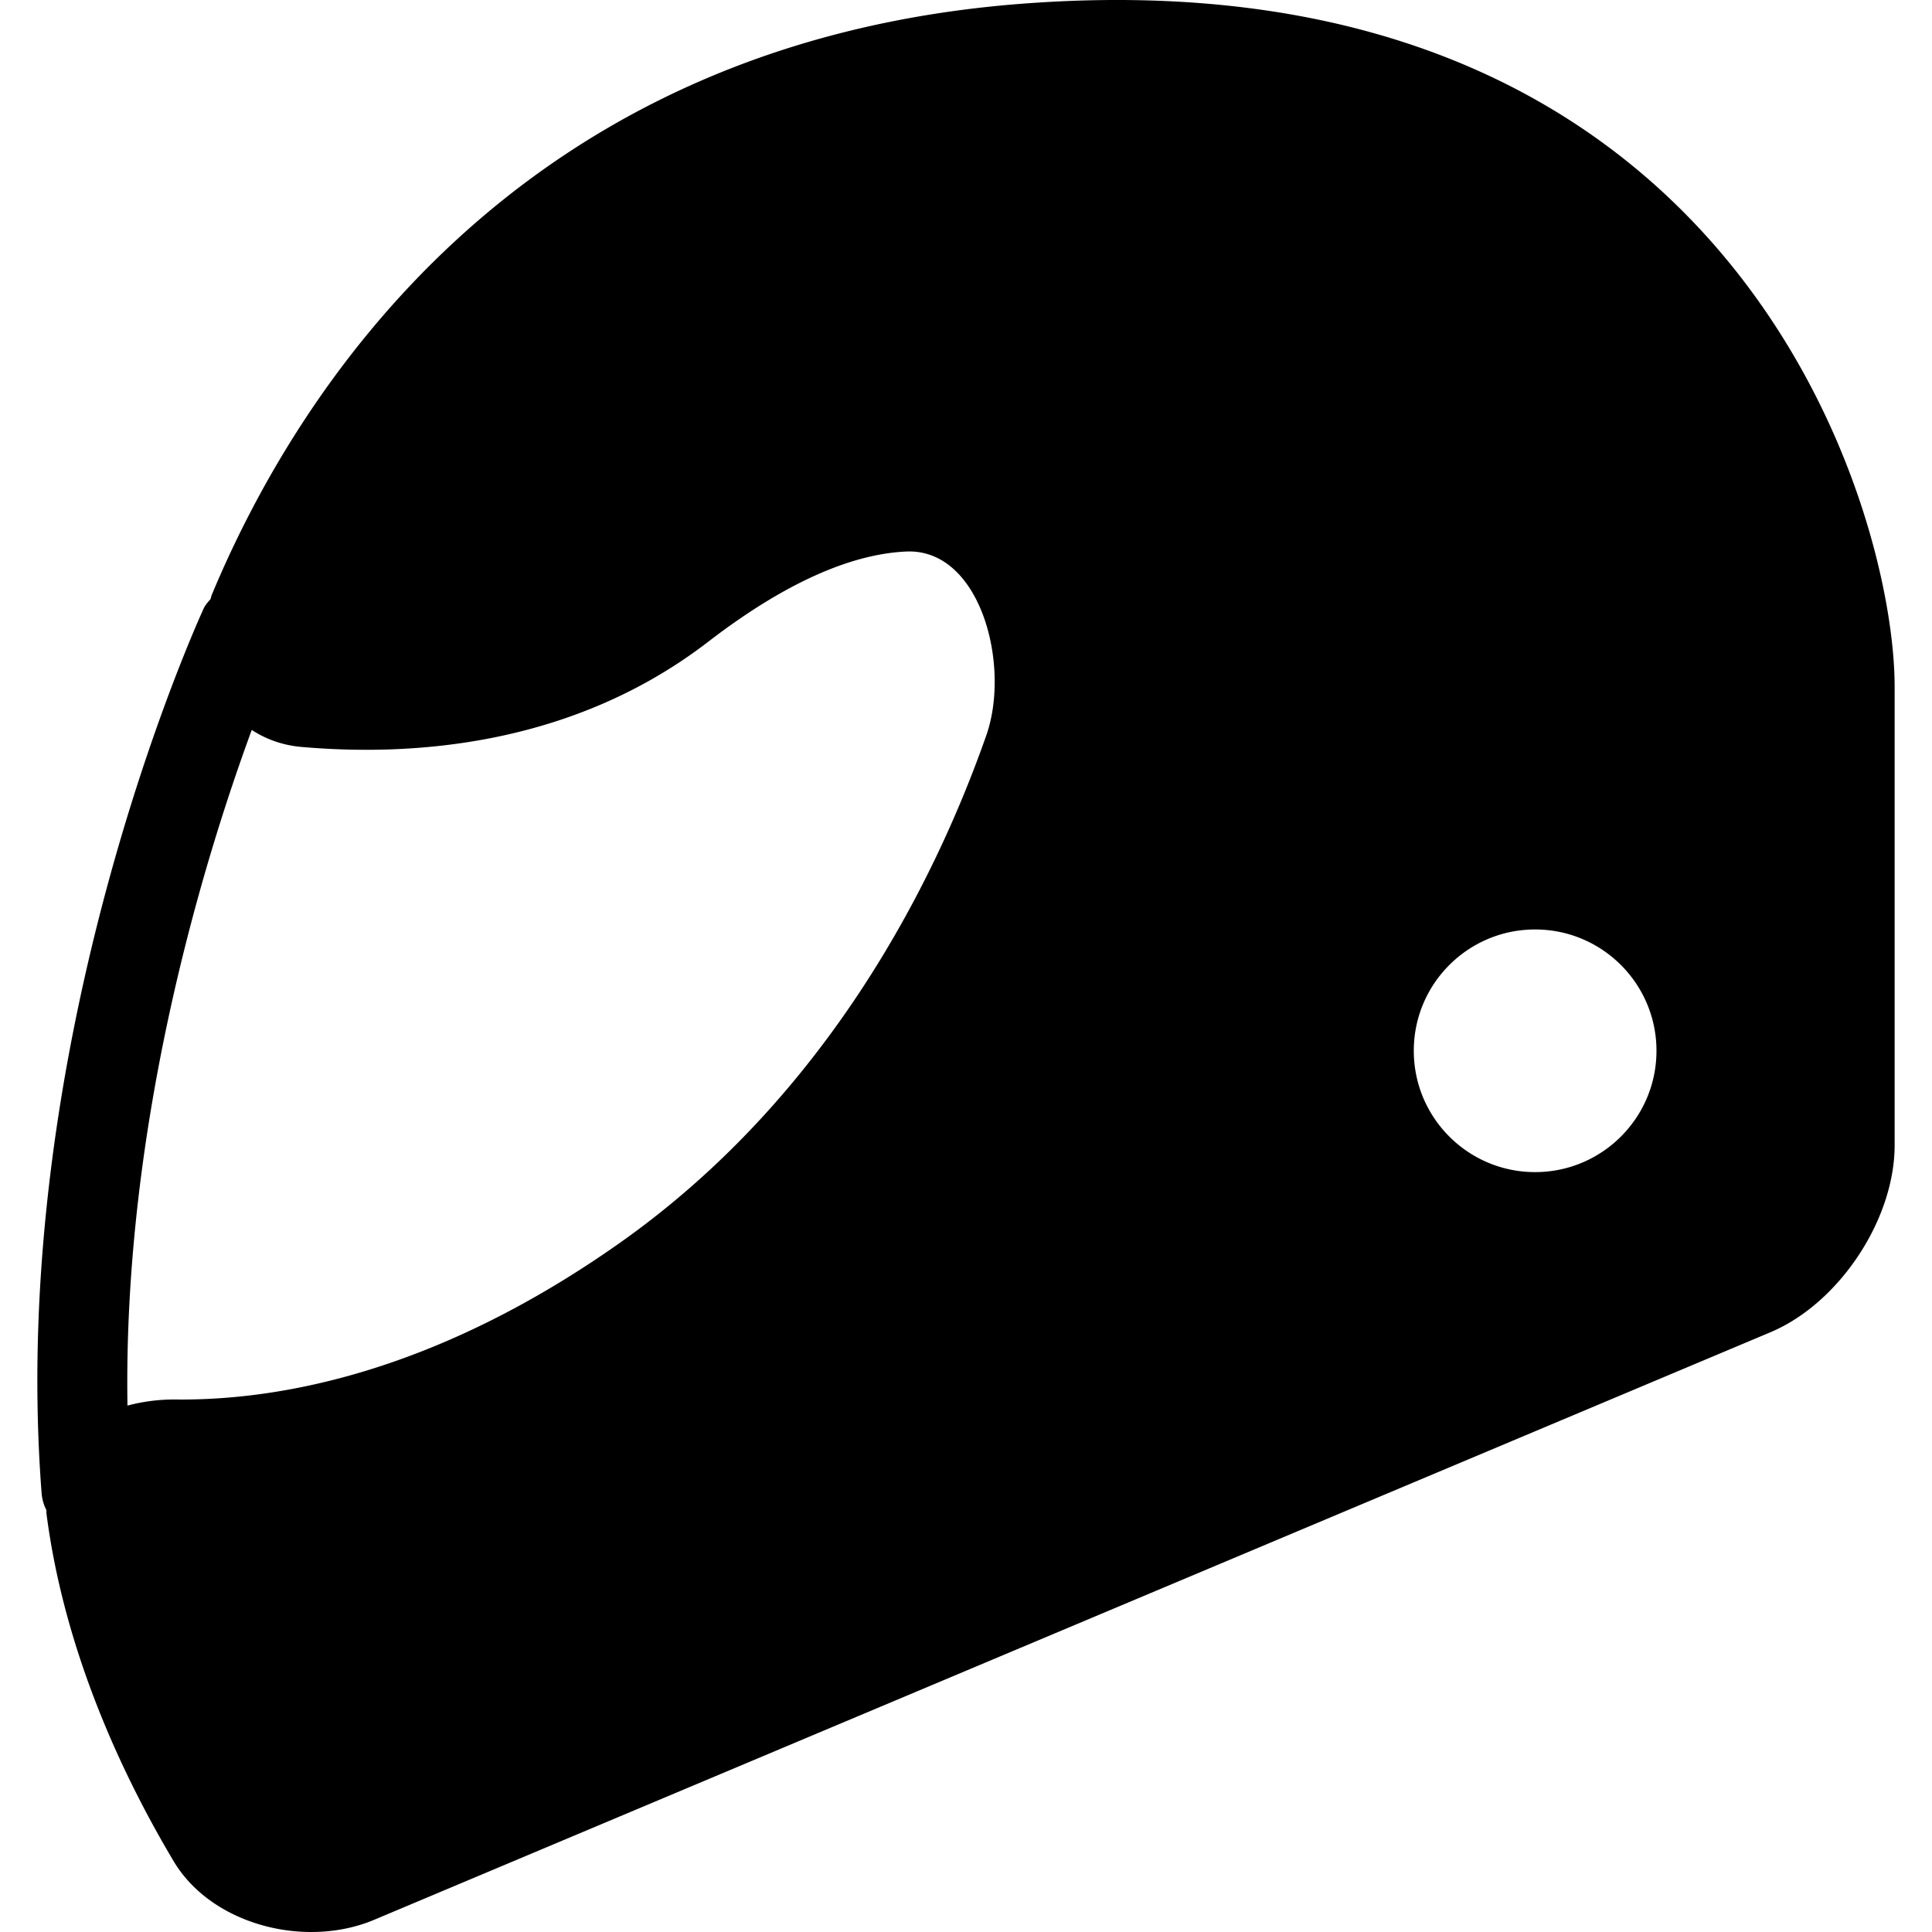
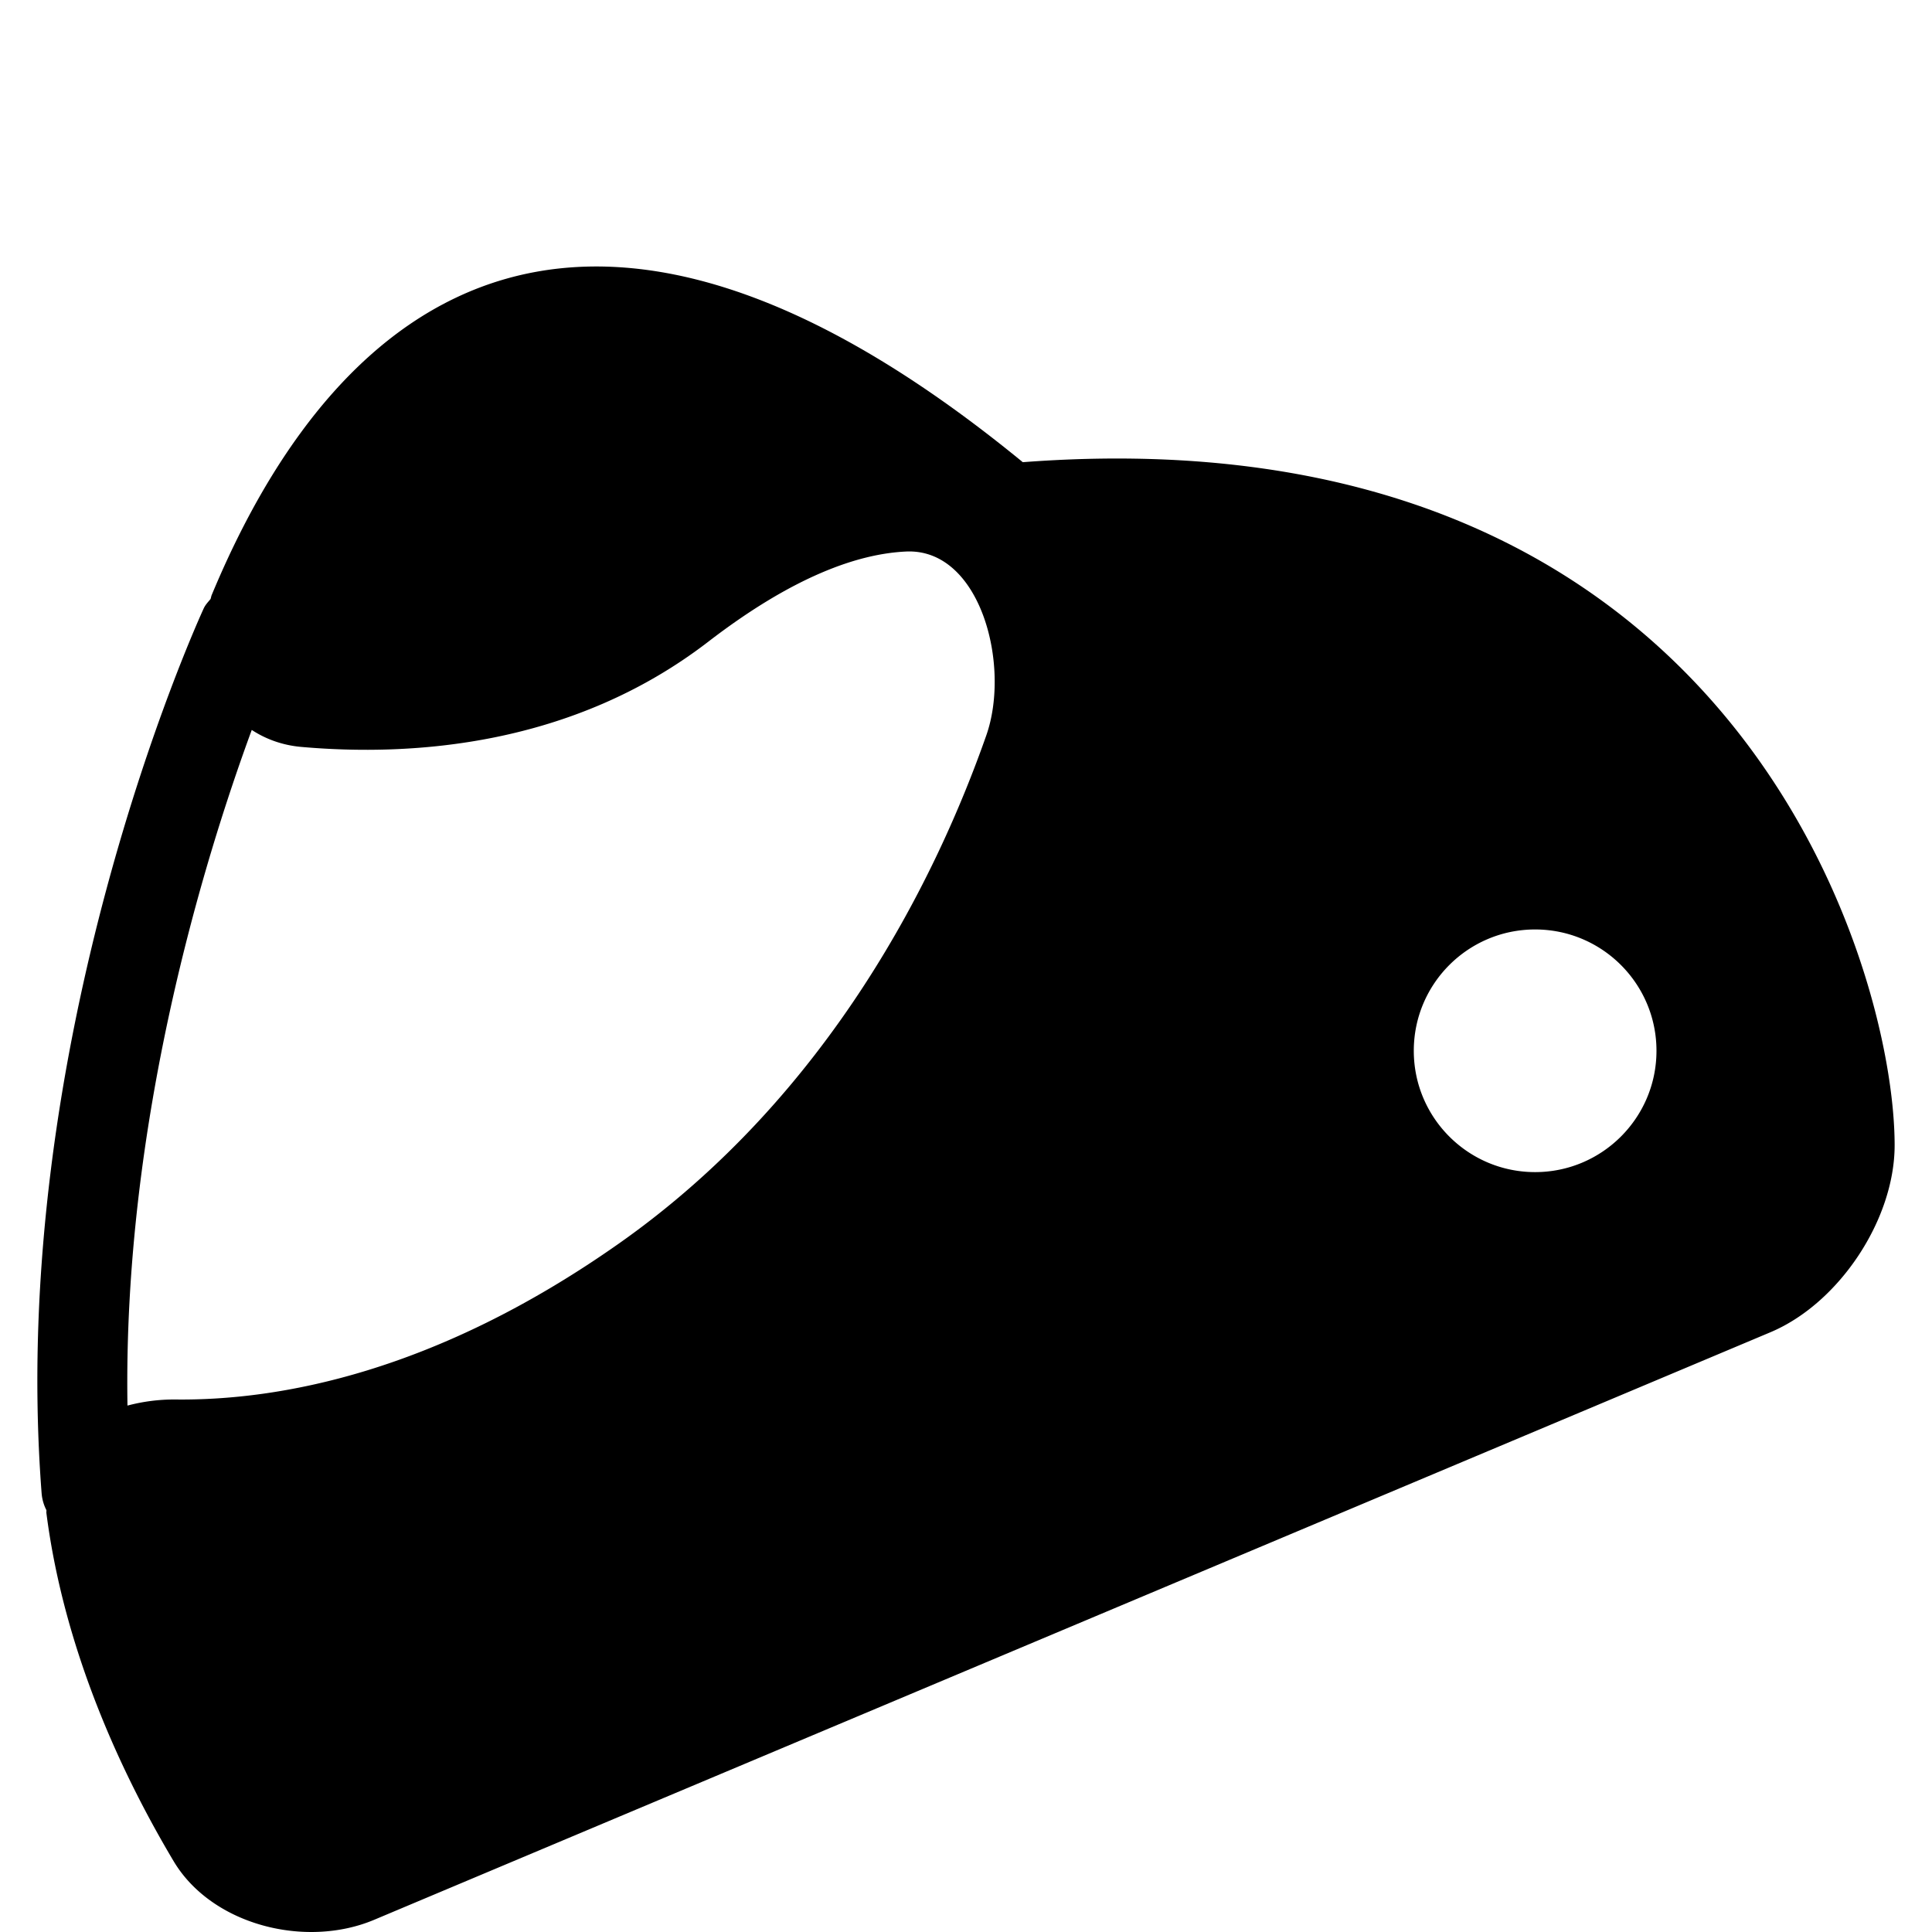
<svg xmlns="http://www.w3.org/2000/svg" viewBox="0 0 449.533 449.533" width="100%" height="100%">
-   <path d="M440.839 266.47V159.781c0-41.817-37.638-171.484-202.858-158.929C118.86 9.889 68.236 92.853 49.255 138.457c-.124.306-.153.622-.268.927-.564.688-1.186 1.32-1.578 2.161-1.874 4.074-45.804 101.096-37.724 205.92a10.29 10.29 0 0 0 1.109 3.901c.029.258-.028.478.01.745 4.188 32.532 17.968 61.43 29.586 80.928 8.864 14.88 30.676 20.378 46.646 13.665l324.915-136.725c15.95-6.722 28.888-26.182 28.888-43.509zm-211.351-95.358c-11.321 32.264-36.002 83.472-85.622 118.327-42.687 30.007-79.005 36.452-102.998 36.193a42.251 42.251 0 0 0-11.208 1.416C28.6 261.373 47.476 200.029 58.578 169.84c3.29 2.152 7.172 3.567 11.504 3.949 25.675 2.267 63.026-.095 94.697-24.46 19.794-15.233 34.865-20.483 46.053-21 17.299-.793 24.395 26.451 18.656 42.783zm127.699 101.612c-15.587 0-28.229-12.642-28.229-28.229s12.642-28.229 28.229-28.229 28.238 12.642 28.238 28.229-12.652 28.229-28.238 28.229z" />
+   <path d="M440.839 266.47c0-41.817-37.638-171.484-202.858-158.929C118.86 9.889 68.236 92.853 49.255 138.457c-.124.306-.153.622-.268.927-.564.688-1.186 1.32-1.578 2.161-1.874 4.074-45.804 101.096-37.724 205.92a10.29 10.29 0 0 0 1.109 3.901c.029.258-.028.478.01.745 4.188 32.532 17.968 61.43 29.586 80.928 8.864 14.88 30.676 20.378 46.646 13.665l324.915-136.725c15.95-6.722 28.888-26.182 28.888-43.509zm-211.351-95.358c-11.321 32.264-36.002 83.472-85.622 118.327-42.687 30.007-79.005 36.452-102.998 36.193a42.251 42.251 0 0 0-11.208 1.416C28.6 261.373 47.476 200.029 58.578 169.84c3.29 2.152 7.172 3.567 11.504 3.949 25.675 2.267 63.026-.095 94.697-24.46 19.794-15.233 34.865-20.483 46.053-21 17.299-.793 24.395 26.451 18.656 42.783zm127.699 101.612c-15.587 0-28.229-12.642-28.229-28.229s12.642-28.229 28.229-28.229 28.238 12.642 28.238 28.229-12.652 28.229-28.238 28.229z" />
</svg>